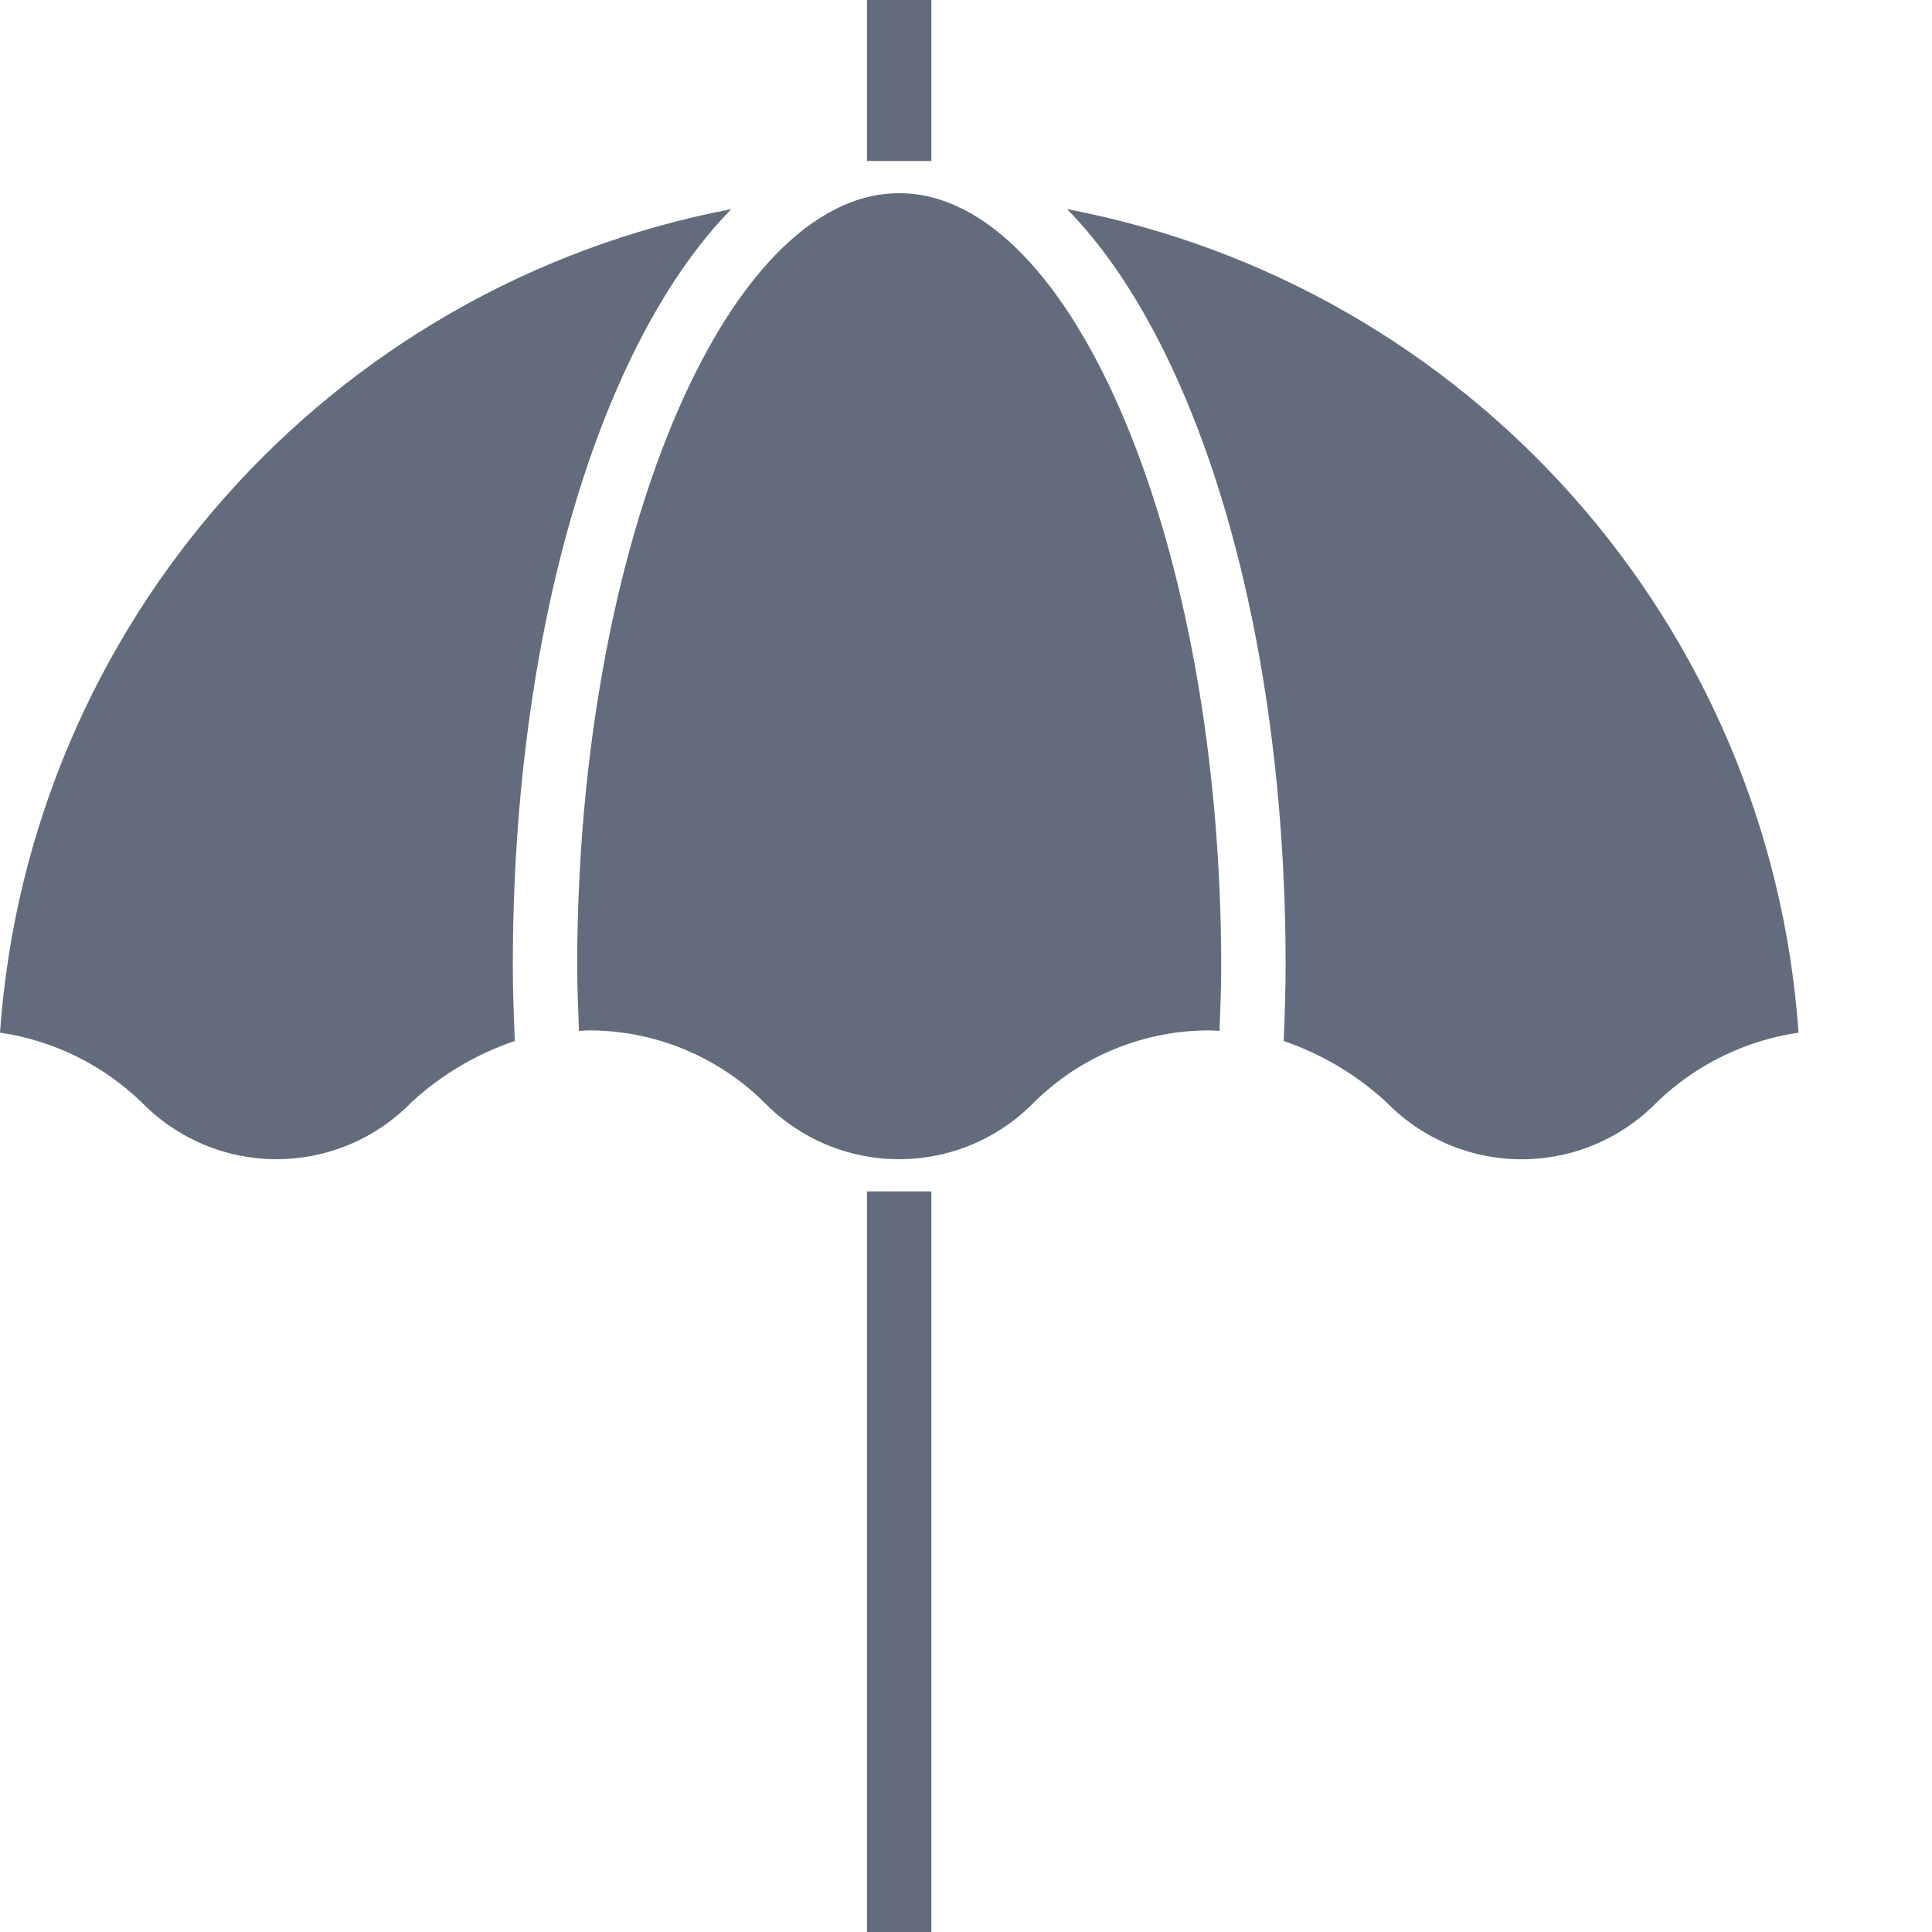
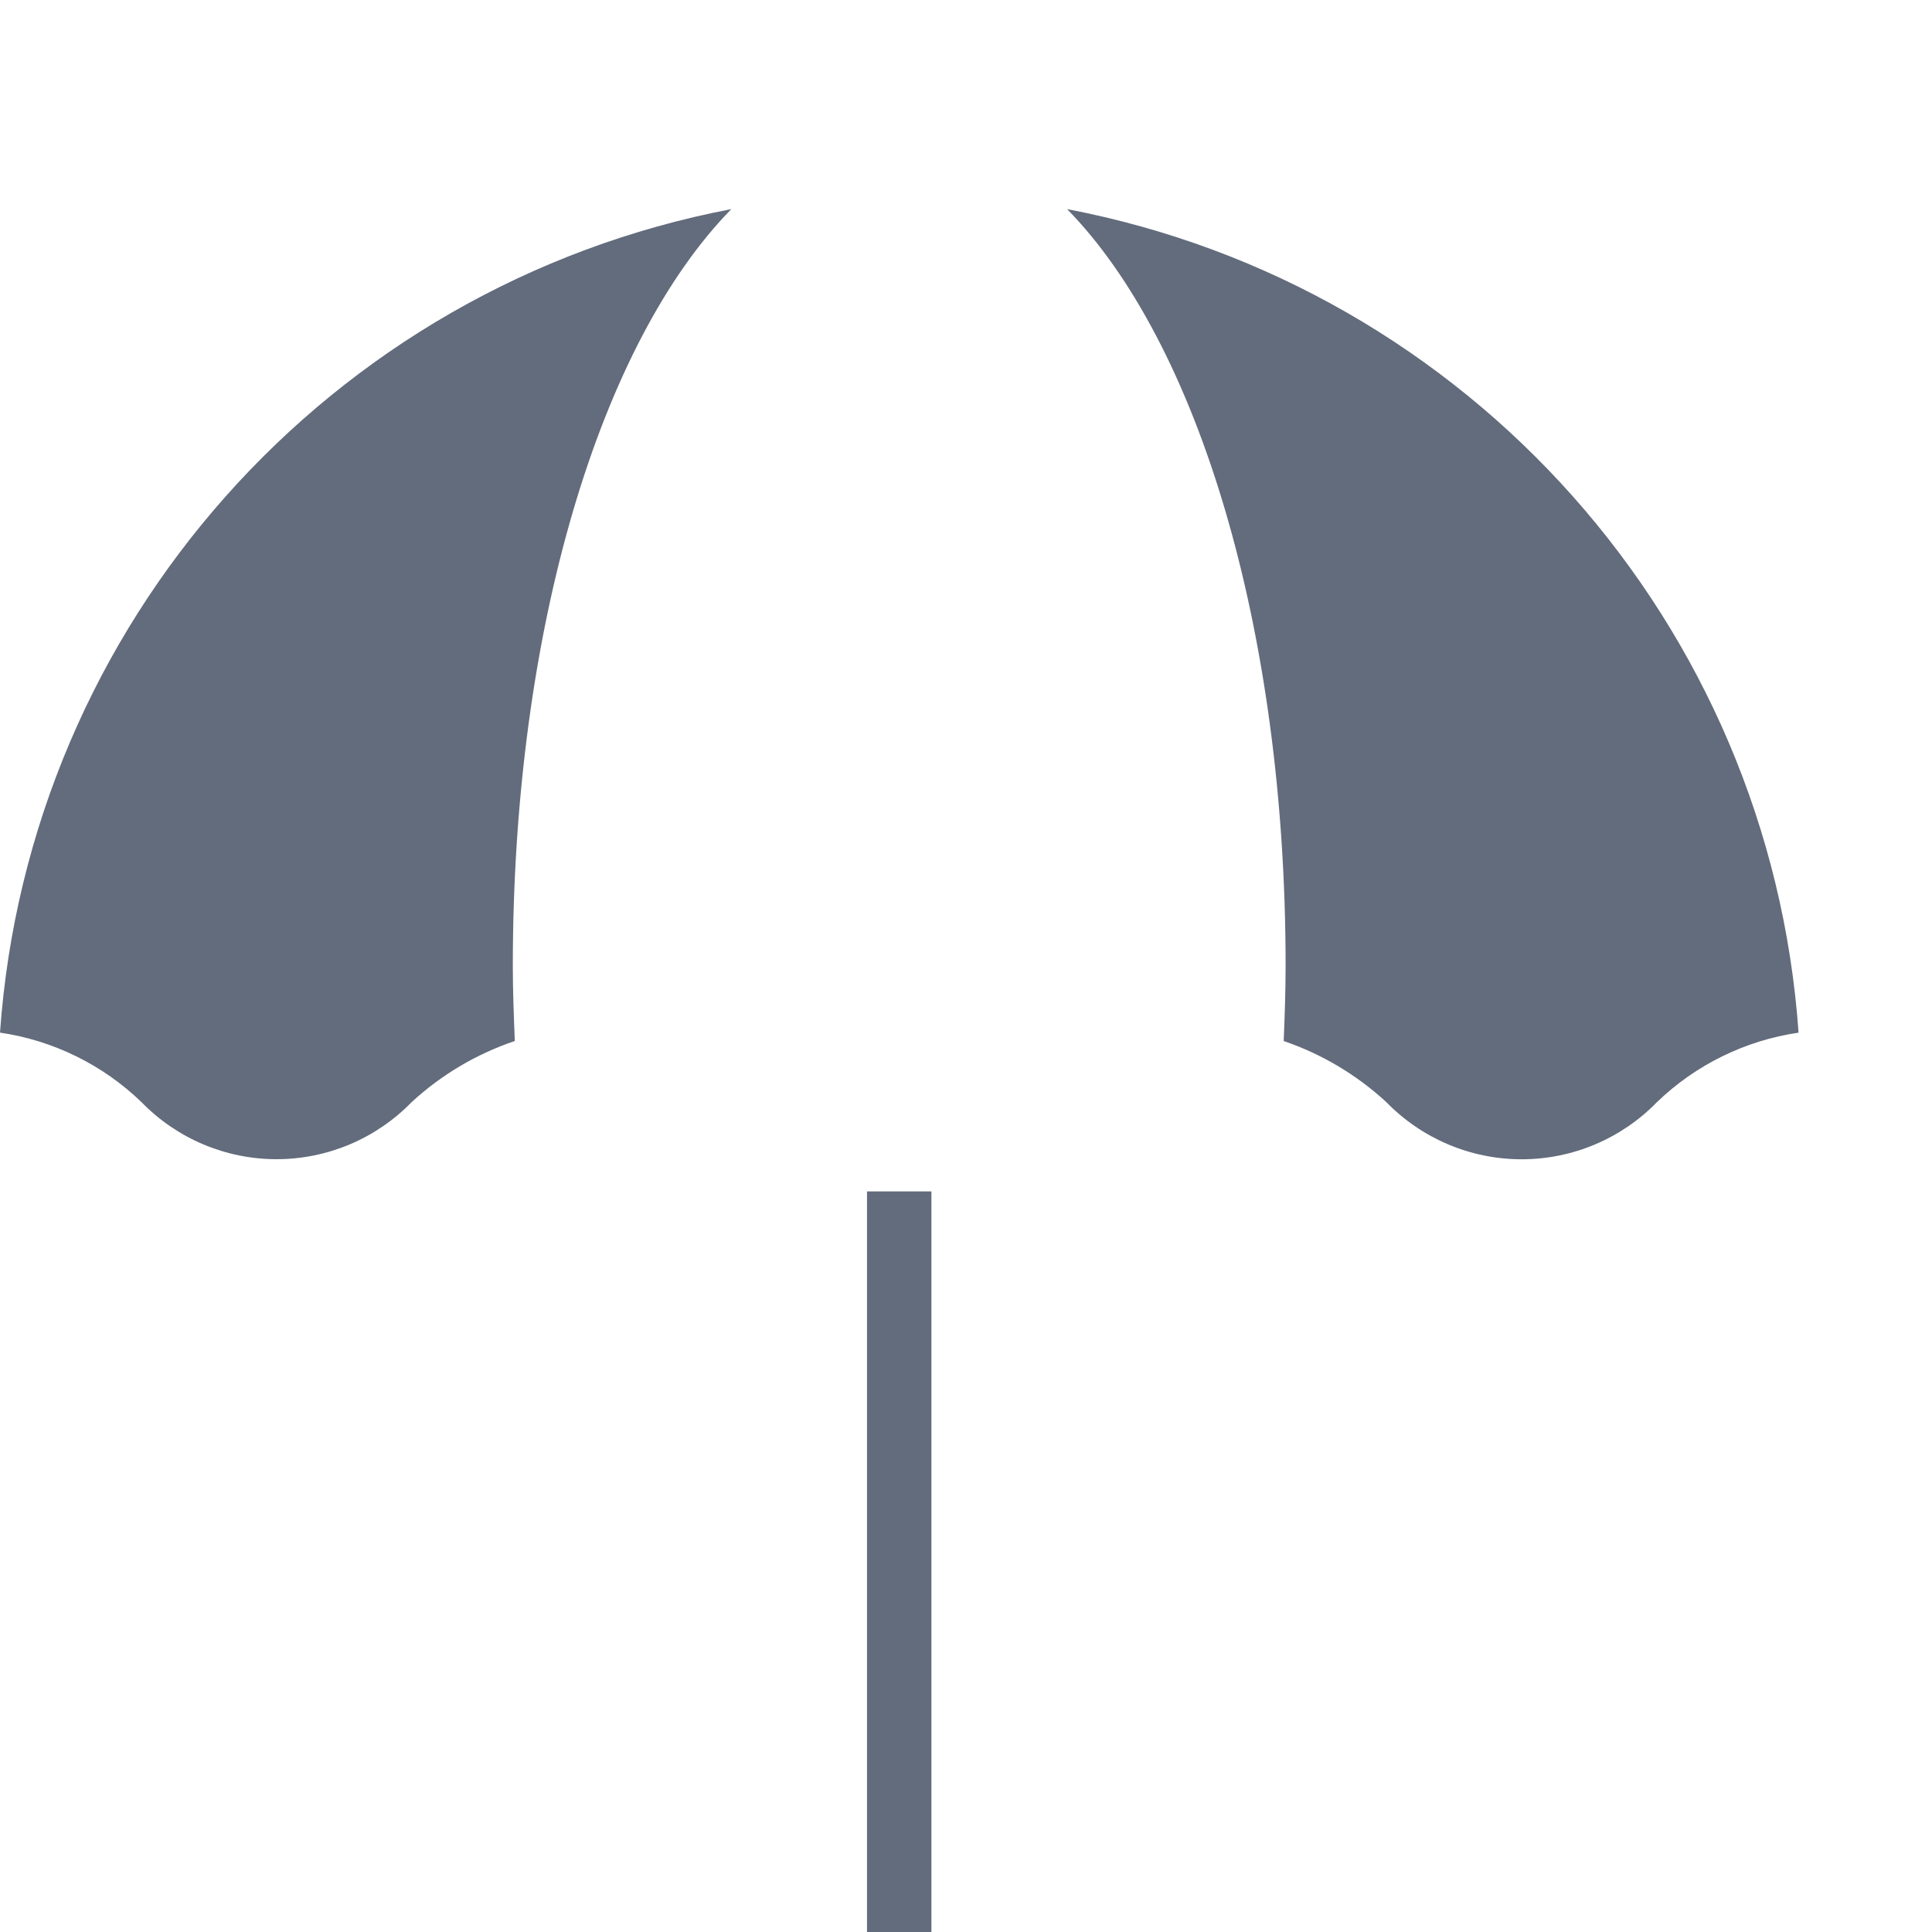
<svg xmlns="http://www.w3.org/2000/svg" version="1.1" width="512" height="512" x="0" y="0" viewBox="0 0 480 480" style="enable-background:new 0 0 512 512" xml:space="preserve" class="">
  <g>
    <path d="m181.695 51.953c-99.957 19.102-174.539 103.086-181.695 204.598 13.238 1.945 25.535 7.988 35.16 17.281 8.812 9.059 20.91 14.168 33.547 14.168s24.738-5.109 33.551-14.168c7.387-6.809 16.125-11.988 25.645-15.199-.246-6.227-.496-12.434-.496-18.633 0-84.062 21.906-154.984 54.289-188.047zm0 0" fill="#636c7c" data-original="#000000" class="" />
-     <path d="m223.406 48c-43.359 0-80 87.93-80 192 0 5.375.242 10.742.434 16.121.746 0 1.398-.121 2.176-.121 16.383-.086 32.129 6.328 43.793 17.832 8.816 9.059 20.922 14.168 33.562 14.168s24.746-5.109 33.566-14.168c11.645-11.492 27.371-17.906 43.734-17.832.801 0 1.527.105 2.32.129.191-5.359.414-10.723.414-16.129 0-104.07-36.637-192-80-192zm0 0" fill="#636c7c" data-original="#000000" class="" />
    <path d="m265.121 51.953c32.383 33.062 54.285 103.984 54.285 188.047 0 6.246-.23 12.457-.477 18.641 9.473 3.23 18.164 8.41 25.52 15.199 8.828 9.066 20.945 14.18 33.598 14.18 12.656 0 24.773-5.113 33.602-14.18 9.637-9.297 21.949-15.344 35.199-17.281-7.156-101.523-81.754-185.516-181.727-204.605zm0 0" fill="#636c7c" data-original="#000000" class="" />
    <path d="m215.406 296h16v184h-16zm0 0" fill="#636c7c" data-original="#000000" class="" />
-     <path d="m215.406 0h16v40h-16zm0 0" fill="#636c7c" data-original="#000000" class="" />
  </g>
</svg>